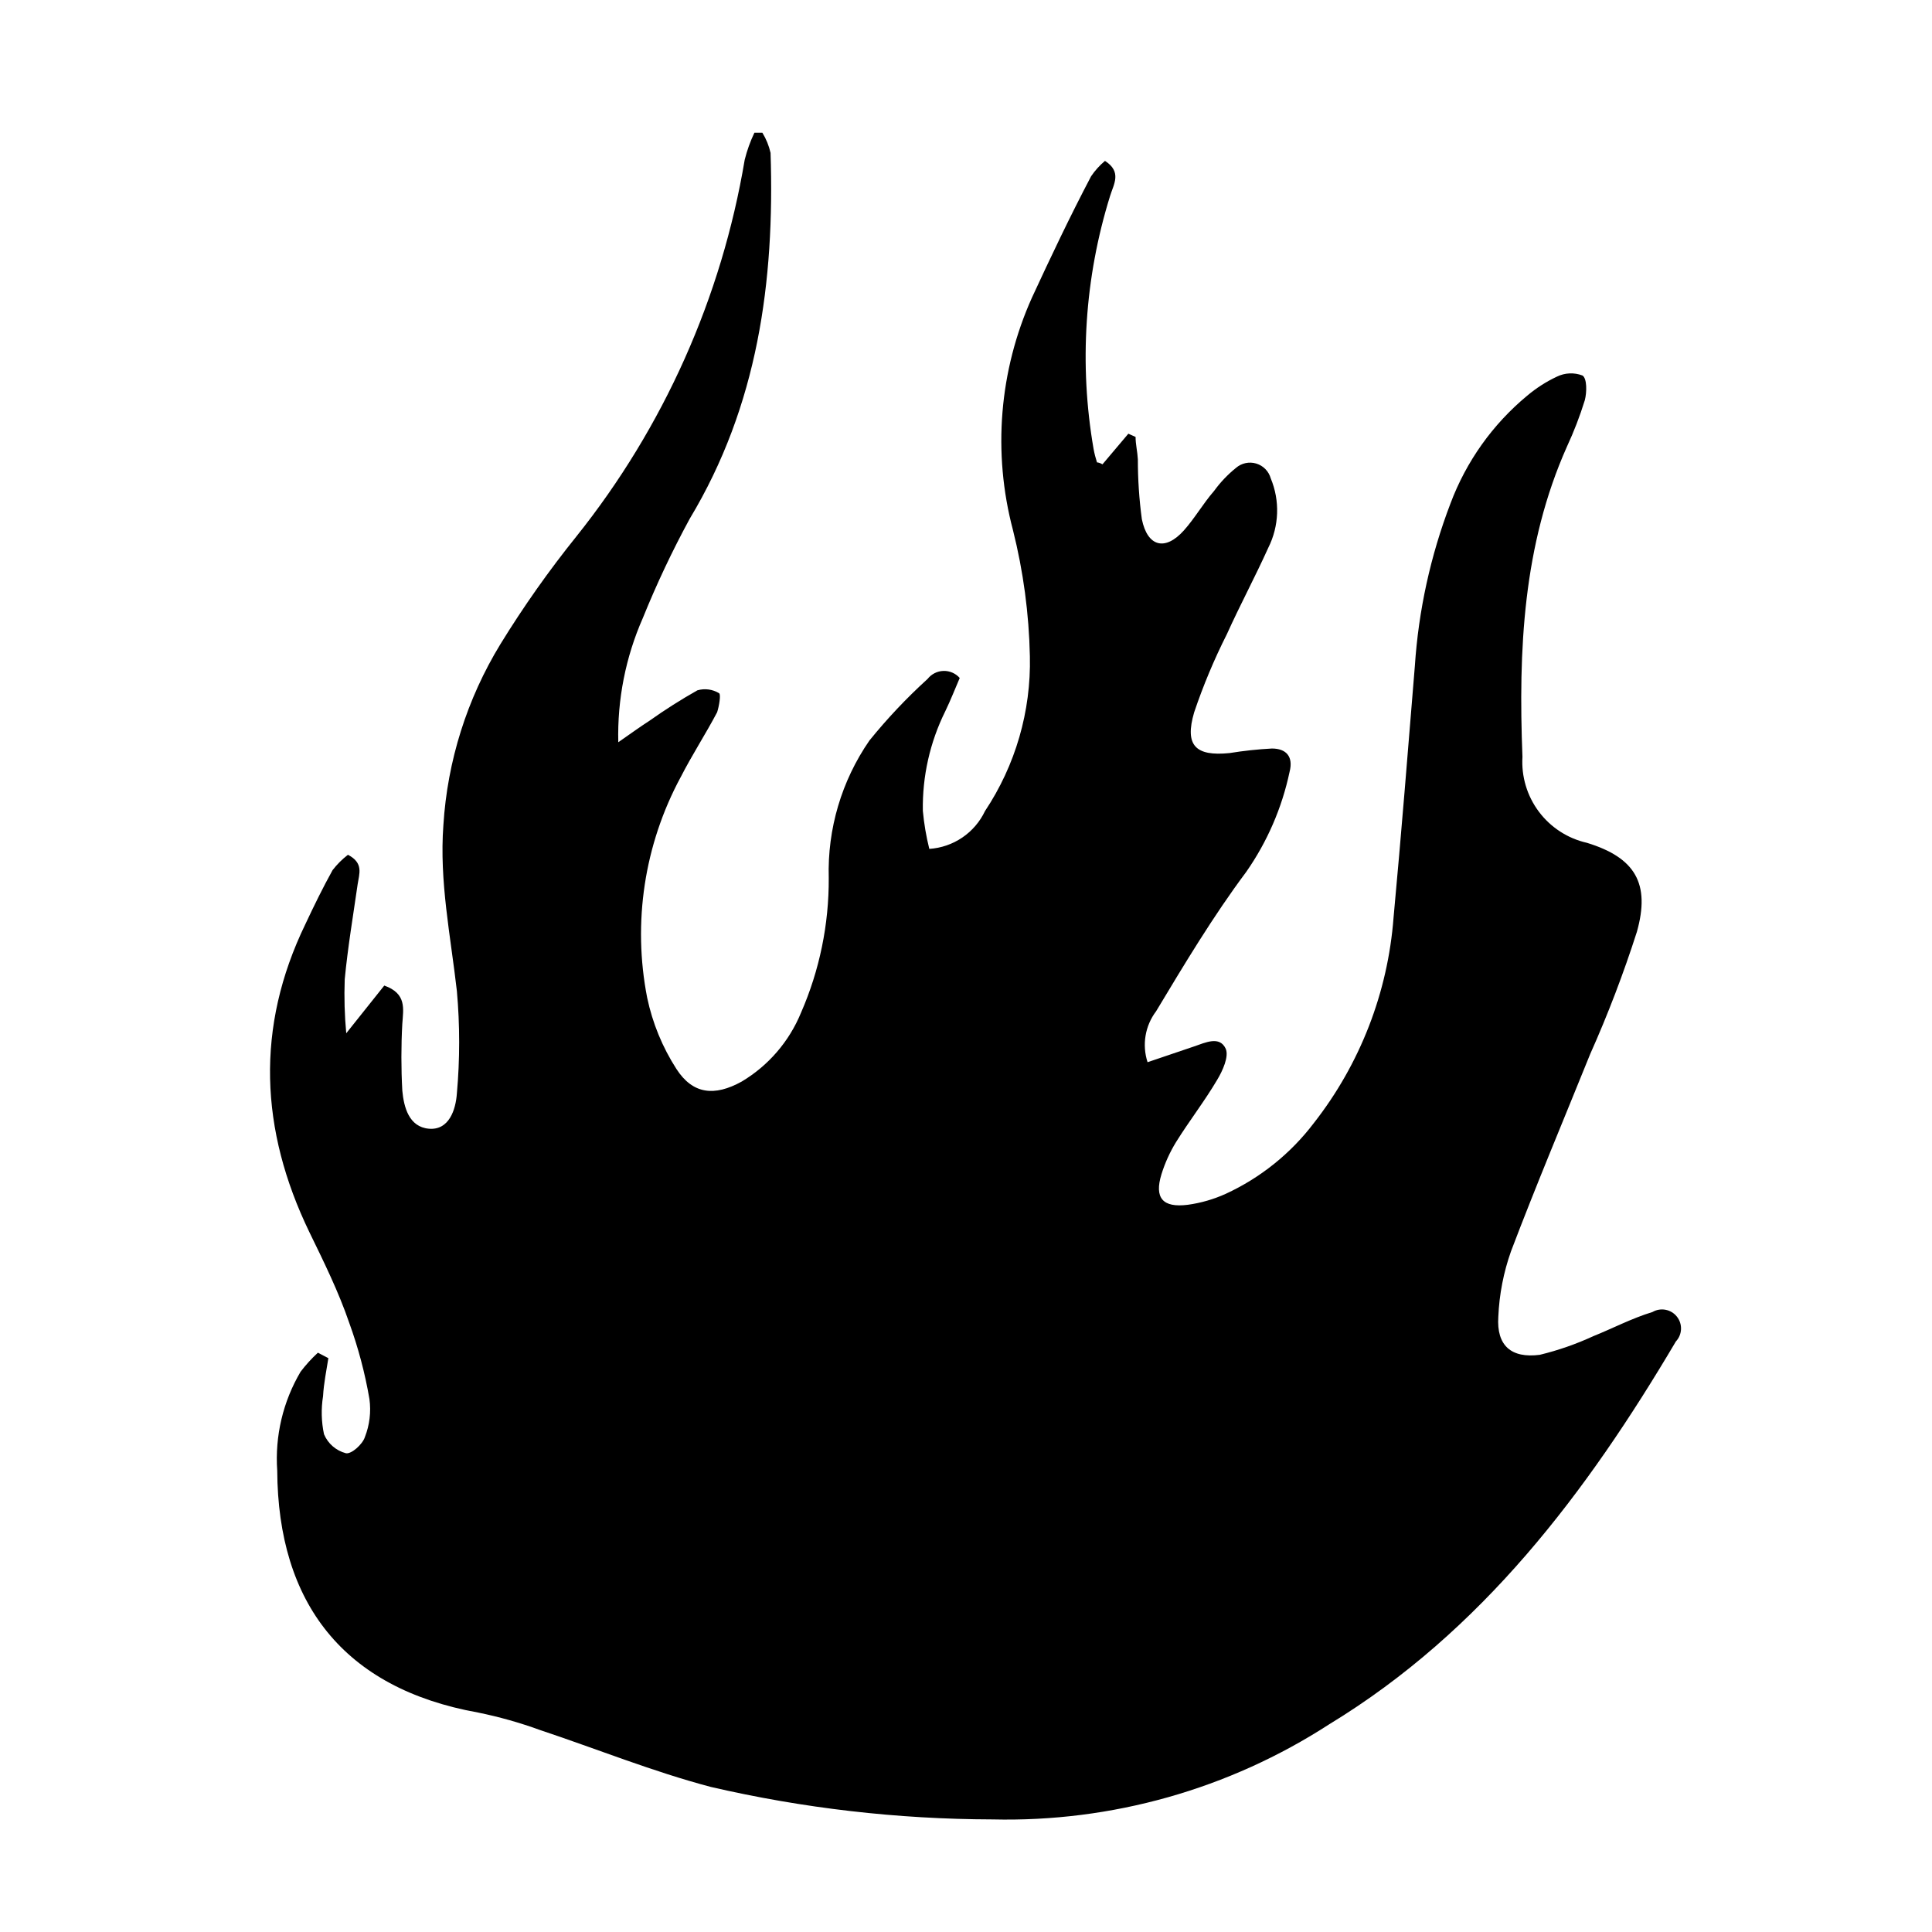
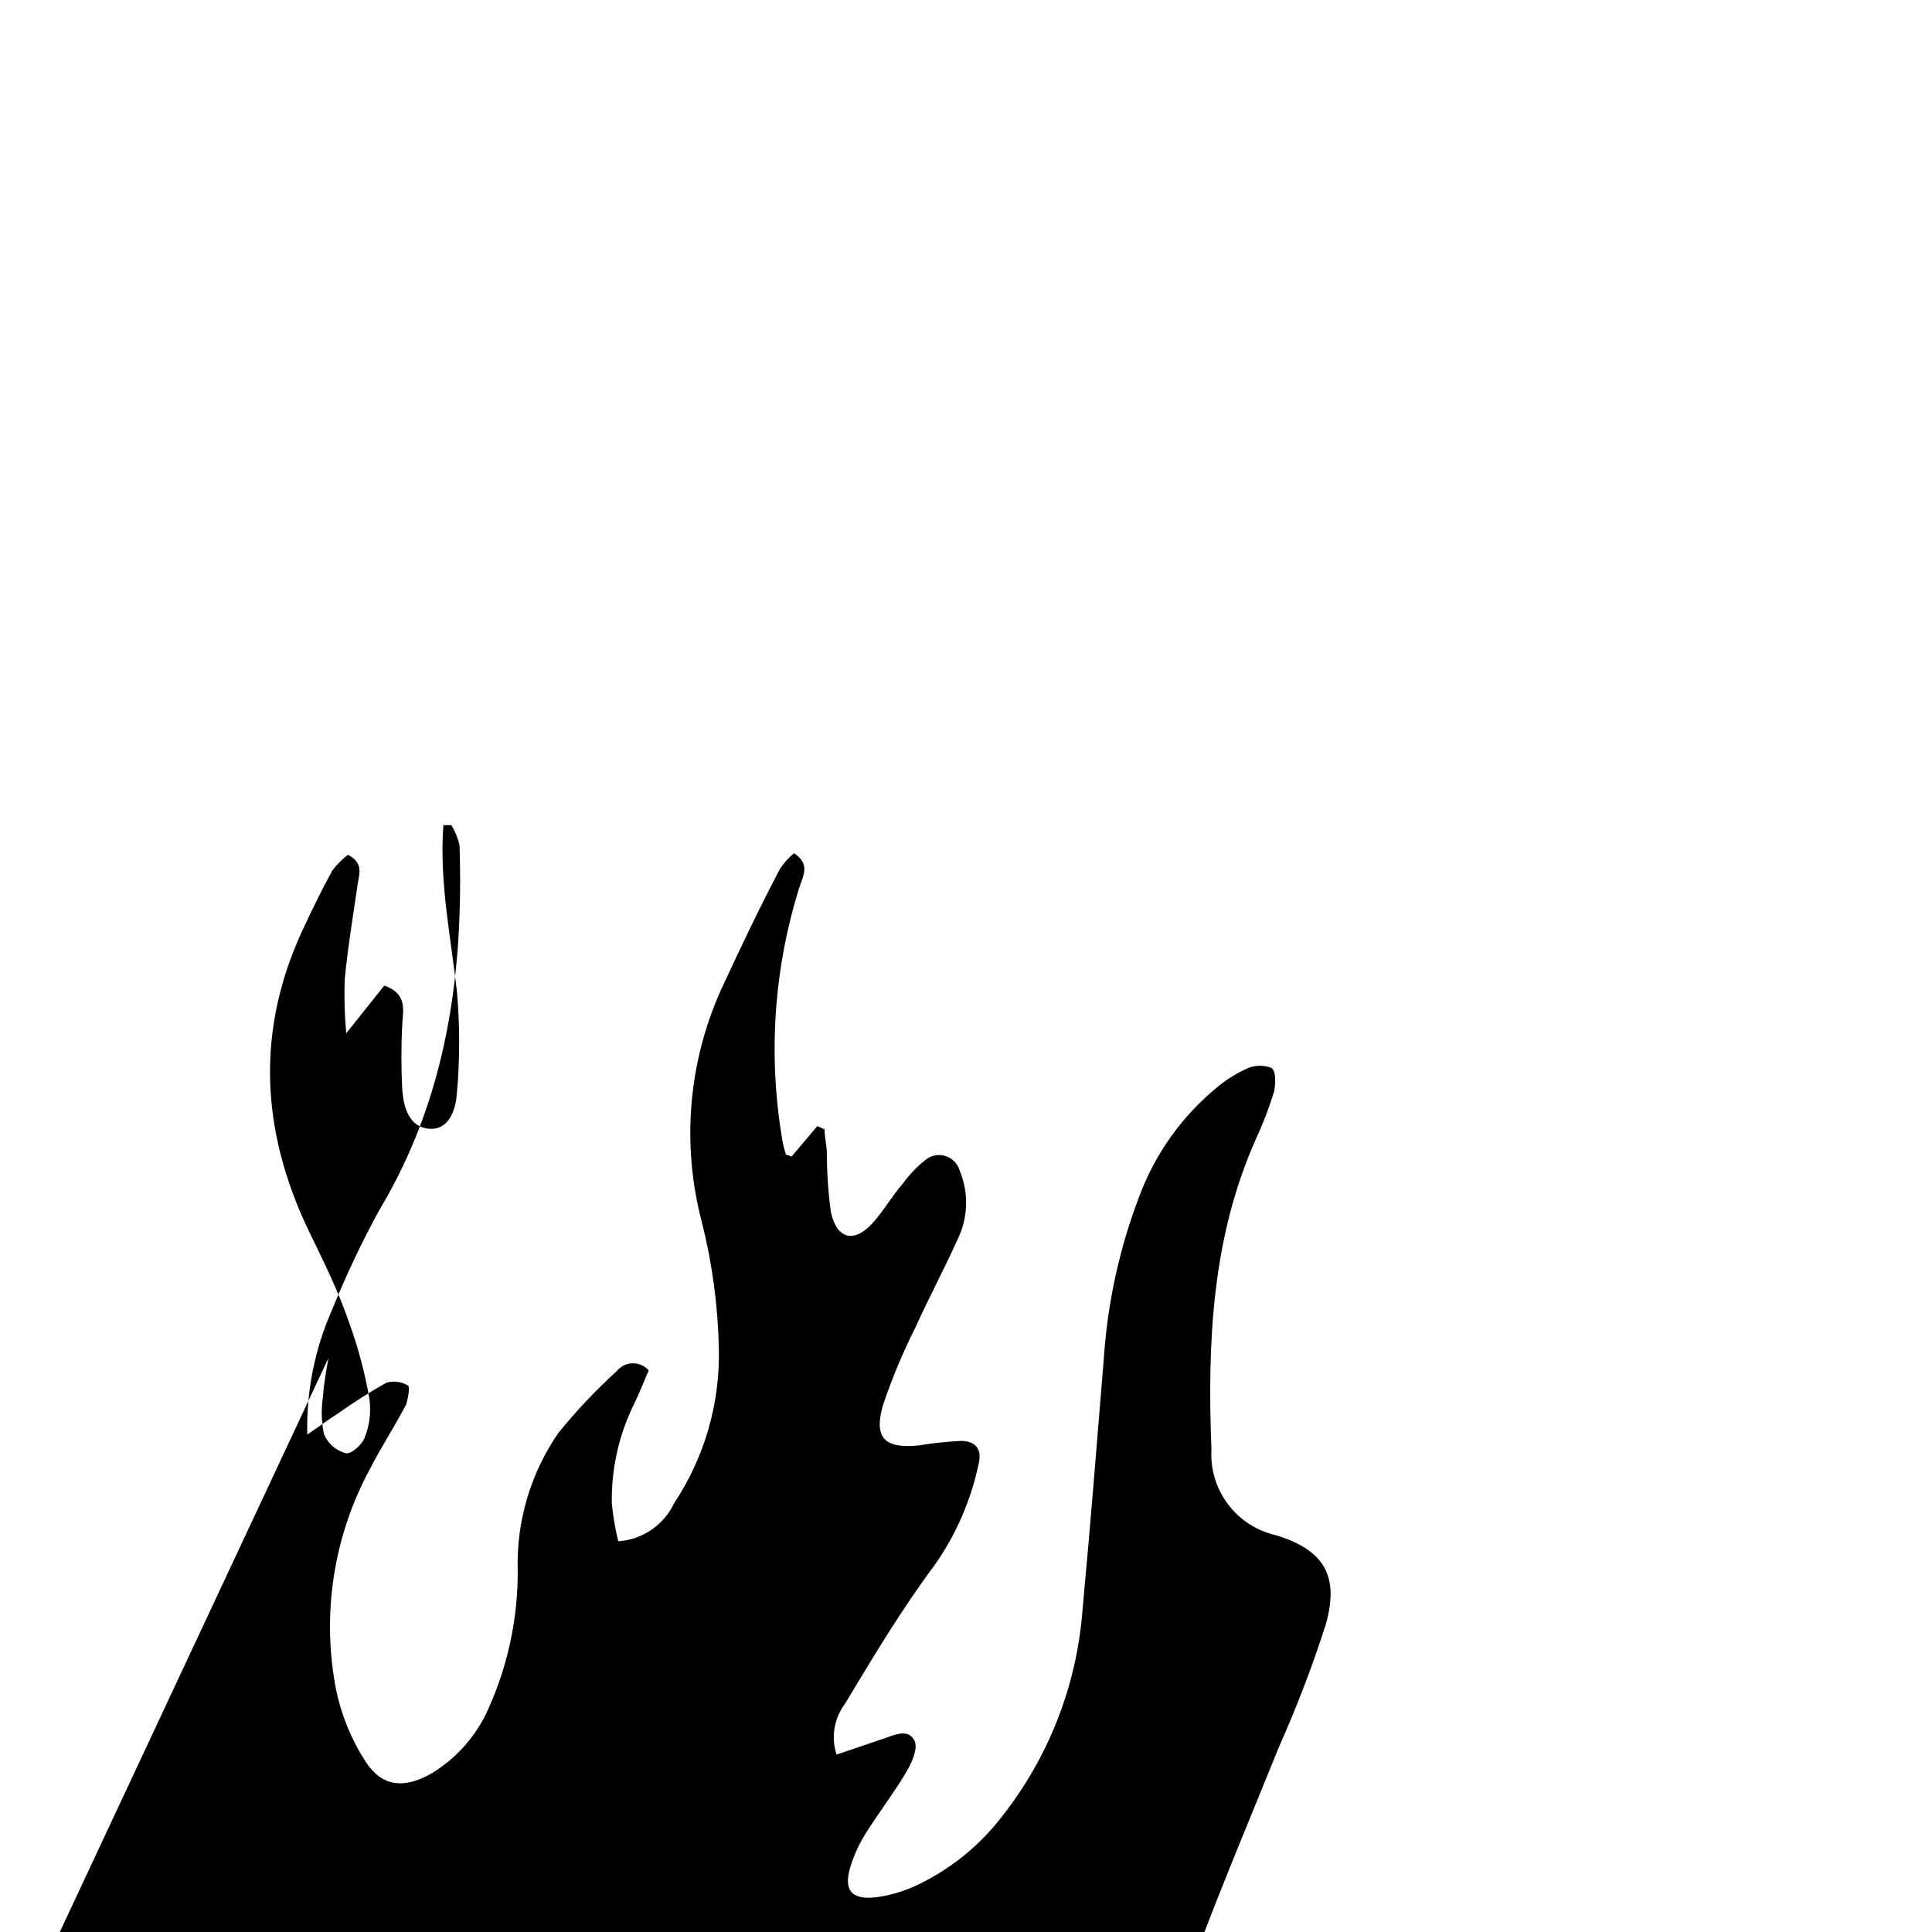
<svg xmlns="http://www.w3.org/2000/svg" fill="#000000" width="800px" height="800px" version="1.1" viewBox="144 144 512 512">
-   <path d="m231.02 503.93c-0.504 3.273-1.211 6.551-1.41 10.078-0.535 3.344-0.453 6.762 0.254 10.074 1.039 2.492 3.184 4.352 5.793 5.039 1.461 0.301 4.434-2.367 5.039-4.281 1.254-3.203 1.672-6.672 1.207-10.078-1.176-6.863-2.965-13.605-5.34-20.152-2.82-8.262-6.75-16.223-10.578-24.082-13.098-27.105-14.309-54.262-1.059-81.617 2.367-5.039 4.637-9.672 7.203-14.309 1.18-1.531 2.551-2.902 4.082-4.078 4.231 2.215 2.973 5.039 2.57 7.809-1.211 8.414-2.621 16.777-3.426 25.191v-0.004c-0.176 4.773-0.039 9.555 0.402 14.309l10.078-12.645c5.996 2.117 5.039 6.195 4.785 10.078h-0.004c-0.324 5.922-0.324 11.859 0 17.781 0.402 4.281 1.715 9.621 7.055 10.078 5.34 0.453 7.106-5.039 7.406-9.371 0.805-9.016 0.805-18.09 0-27.105-1.664-14.66-4.684-29.07-3.578-43.984v0.004c1.059-16.98 6.25-33.445 15.117-47.965 6.109-9.934 12.84-19.477 20.152-28.566 23.117-28.926 38.465-63.281 44.586-99.805 0.613-2.465 1.477-4.859 2.57-7.152h2.117-0.004c1.008 1.648 1.742 3.453 2.168 5.34 1.109 34.109-3.375 66.957-21.41 96.934-4.644 8.539-8.797 17.336-12.445 26.348-4.559 10.355-6.777 21.59-6.5 32.898 3.477-2.418 5.844-4.133 8.262-5.691 4.09-2.906 8.328-5.594 12.695-8.062 1.938-0.562 4.019-0.289 5.746 0.758 0.555 0.301 0 3.477-0.504 5.039-3.074 5.844-6.699 11.387-9.672 17.23l-0.004-0.004c-9.629 17.867-12.766 38.523-8.867 58.445 1.414 6.715 4.043 13.117 7.762 18.891 4.332 6.699 10.078 7.305 17.281 3.324 7.074-4.215 12.59-10.617 15.719-18.238 4.922-11.262 7.426-23.43 7.356-35.719-0.379-12.98 3.398-25.742 10.781-36.426 4.715-5.824 9.867-11.281 15.414-16.324 1.016-1.293 2.555-2.07 4.199-2.121 1.645-0.047 3.227 0.637 4.316 1.871-1.211 2.82-2.418 5.894-3.828 8.816-4.062 8.199-6.102 17.25-5.945 26.398 0.312 3.398 0.887 6.766 1.711 10.078 3.133-0.207 6.148-1.246 8.746-3.008 2.594-1.762 4.672-4.188 6.016-7.019 8.07-12.129 12.223-26.445 11.891-41.008-0.23-11.285-1.734-22.508-4.484-33.453-5.43-20.512-3.652-42.262 5.039-61.617 5.039-10.883 10.078-21.512 15.668-32.145 1.031-1.523 2.269-2.898 3.68-4.078 4.535 2.922 2.316 6.144 1.359 9.27-6.758 21.688-8.258 44.672-4.383 67.055 0.223 1.211 0.527 2.406 0.906 3.578 0 0 0.605 0 1.461 0.504l6.852-8.109 1.914 0.855c0 1.965 0.504 3.93 0.605 5.945-0.004 5.309 0.348 10.609 1.059 15.867 1.512 7.356 6.195 8.465 11.133 2.973 2.922-3.273 5.039-7.055 8.012-10.48v0.004c1.652-2.281 3.602-4.332 5.793-6.098 1.477-1.281 3.504-1.719 5.375-1.156 1.871 0.562 3.32 2.047 3.844 3.926 2.473 5.934 2.231 12.648-0.652 18.391-3.477 7.707-7.457 15.113-10.984 22.922-3.375 6.691-6.269 13.609-8.664 20.707-2.57 8.766 0.352 11.688 9.371 10.781 3.719-0.602 7.469-1.008 11.234-1.207 3.777 0 5.742 2.117 4.684 6.195-2.012 9.516-5.918 18.527-11.484 26.5-8.77 11.738-16.375 24.438-23.883 36.93-2.922 3.859-3.769 8.902-2.266 13.504l12.344-4.184c2.973-1.008 6.75-2.871 8.363 0.605 0.906 2.066-0.805 5.844-2.266 8.262-3.324 5.644-7.406 10.883-10.883 16.473l-0.004 0.004c-1.645 2.68-2.949 5.559-3.879 8.562-1.914 6.246 0.301 8.918 7.004 8.062 3.484-0.48 6.879-1.465 10.078-2.922 9.168-4.234 17.16-10.652 23.273-18.691 12.289-15.68 19.652-34.648 21.16-54.512 2.066-22.219 3.828-44.438 5.644-66.652v-0.004c0.977-14.73 4.152-29.23 9.422-43.023 4.168-11.152 11.184-21.02 20.352-28.617 2.391-2.016 5.031-3.711 7.859-5.039 2.125-1.043 4.59-1.152 6.801-0.301 1.211 0.805 1.16 4.434 0.605 6.551-1.301 4.199-2.883 8.305-4.734 12.293-11.641 26.098-12.898 53.855-11.789 82.219-0.32 5.207 1.223 10.355 4.352 14.527s7.641 7.098 12.727 8.246c12.848 3.93 16.828 10.832 13.25 23.578-3.535 11.035-7.672 21.867-12.395 32.445-6.953 17.23-14.258 34.562-20.957 52.195-1.984 5.594-3.121 11.453-3.375 17.383-0.504 7.656 3.426 11.082 11.035 10.078l-0.004-0.004c4.867-1.184 9.609-2.836 14.156-4.938 5.039-2.016 10.078-4.684 15.668-6.398h0.004c2.16-1.254 4.914-0.73 6.469 1.23 1.555 1.957 1.438 4.758-0.273 6.578-23.68 40.055-51.391 76.832-91.895 101.47-26.535 17.172-57.629 25.949-89.227 25.191-25.133-0.059-50.176-2.949-74.664-8.617-15.418-4.082-30.23-10.078-45.344-15.113-5.301-1.926-10.742-3.457-16.27-4.586-35.723-6.398-53.055-29.07-53.254-64.133-0.633-9.16 1.527-18.297 6.195-26.199 1.379-1.812 2.914-3.496 4.586-5.039z" />
+   <path d="m231.02 503.93c-0.504 3.273-1.211 6.551-1.41 10.078-0.535 3.344-0.453 6.762 0.254 10.074 1.039 2.492 3.184 4.352 5.793 5.039 1.461 0.301 4.434-2.367 5.039-4.281 1.254-3.203 1.672-6.672 1.207-10.078-1.176-6.863-2.965-13.605-5.34-20.152-2.82-8.262-6.75-16.223-10.578-24.082-13.098-27.105-14.309-54.262-1.059-81.617 2.367-5.039 4.637-9.672 7.203-14.309 1.18-1.531 2.551-2.902 4.082-4.078 4.231 2.215 2.973 5.039 2.57 7.809-1.211 8.414-2.621 16.777-3.426 25.191v-0.004c-0.176 4.773-0.039 9.555 0.402 14.309l10.078-12.645c5.996 2.117 5.039 6.195 4.785 10.078h-0.004c-0.324 5.922-0.324 11.859 0 17.781 0.402 4.281 1.715 9.621 7.055 10.078 5.34 0.453 7.106-5.039 7.406-9.371 0.805-9.016 0.805-18.09 0-27.105-1.664-14.66-4.684-29.07-3.578-43.984v0.004h2.117-0.004c1.008 1.648 1.742 3.453 2.168 5.34 1.109 34.109-3.375 66.957-21.41 96.934-4.644 8.539-8.797 17.336-12.445 26.348-4.559 10.355-6.777 21.59-6.5 32.898 3.477-2.418 5.844-4.133 8.262-5.691 4.09-2.906 8.328-5.594 12.695-8.062 1.938-0.562 4.019-0.289 5.746 0.758 0.555 0.301 0 3.477-0.504 5.039-3.074 5.844-6.699 11.387-9.672 17.23l-0.004-0.004c-9.629 17.867-12.766 38.523-8.867 58.445 1.414 6.715 4.043 13.117 7.762 18.891 4.332 6.699 10.078 7.305 17.281 3.324 7.074-4.215 12.59-10.617 15.719-18.238 4.922-11.262 7.426-23.43 7.356-35.719-0.379-12.98 3.398-25.742 10.781-36.426 4.715-5.824 9.867-11.281 15.414-16.324 1.016-1.293 2.555-2.07 4.199-2.121 1.645-0.047 3.227 0.637 4.316 1.871-1.211 2.82-2.418 5.894-3.828 8.816-4.062 8.199-6.102 17.25-5.945 26.398 0.312 3.398 0.887 6.766 1.711 10.078 3.133-0.207 6.148-1.246 8.746-3.008 2.594-1.762 4.672-4.188 6.016-7.019 8.07-12.129 12.223-26.445 11.891-41.008-0.23-11.285-1.734-22.508-4.484-33.453-5.43-20.512-3.652-42.262 5.039-61.617 5.039-10.883 10.078-21.512 15.668-32.145 1.031-1.523 2.269-2.898 3.68-4.078 4.535 2.922 2.316 6.144 1.359 9.27-6.758 21.688-8.258 44.672-4.383 67.055 0.223 1.211 0.527 2.406 0.906 3.578 0 0 0.605 0 1.461 0.504l6.852-8.109 1.914 0.855c0 1.965 0.504 3.93 0.605 5.945-0.004 5.309 0.348 10.609 1.059 15.867 1.512 7.356 6.195 8.465 11.133 2.973 2.922-3.273 5.039-7.055 8.012-10.48v0.004c1.652-2.281 3.602-4.332 5.793-6.098 1.477-1.281 3.504-1.719 5.375-1.156 1.871 0.562 3.32 2.047 3.844 3.926 2.473 5.934 2.231 12.648-0.652 18.391-3.477 7.707-7.457 15.113-10.984 22.922-3.375 6.691-6.269 13.609-8.664 20.707-2.57 8.766 0.352 11.688 9.371 10.781 3.719-0.602 7.469-1.008 11.234-1.207 3.777 0 5.742 2.117 4.684 6.195-2.012 9.516-5.918 18.527-11.484 26.5-8.77 11.738-16.375 24.438-23.883 36.93-2.922 3.859-3.769 8.902-2.266 13.504l12.344-4.184c2.973-1.008 6.75-2.871 8.363 0.605 0.906 2.066-0.805 5.844-2.266 8.262-3.324 5.644-7.406 10.883-10.883 16.473l-0.004 0.004c-1.645 2.68-2.949 5.559-3.879 8.562-1.914 6.246 0.301 8.918 7.004 8.062 3.484-0.48 6.879-1.465 10.078-2.922 9.168-4.234 17.16-10.652 23.273-18.691 12.289-15.68 19.652-34.648 21.16-54.512 2.066-22.219 3.828-44.438 5.644-66.652v-0.004c0.977-14.73 4.152-29.23 9.422-43.023 4.168-11.152 11.184-21.02 20.352-28.617 2.391-2.016 5.031-3.711 7.859-5.039 2.125-1.043 4.59-1.152 6.801-0.301 1.211 0.805 1.16 4.434 0.605 6.551-1.301 4.199-2.883 8.305-4.734 12.293-11.641 26.098-12.898 53.855-11.789 82.219-0.32 5.207 1.223 10.355 4.352 14.527s7.641 7.098 12.727 8.246c12.848 3.93 16.828 10.832 13.25 23.578-3.535 11.035-7.672 21.867-12.395 32.445-6.953 17.23-14.258 34.562-20.957 52.195-1.984 5.594-3.121 11.453-3.375 17.383-0.504 7.656 3.426 11.082 11.035 10.078l-0.004-0.004c4.867-1.184 9.609-2.836 14.156-4.938 5.039-2.016 10.078-4.684 15.668-6.398h0.004c2.16-1.254 4.914-0.73 6.469 1.23 1.555 1.957 1.438 4.758-0.273 6.578-23.68 40.055-51.391 76.832-91.895 101.47-26.535 17.172-57.629 25.949-89.227 25.191-25.133-0.059-50.176-2.949-74.664-8.617-15.418-4.082-30.23-10.078-45.344-15.113-5.301-1.926-10.742-3.457-16.27-4.586-35.723-6.398-53.055-29.07-53.254-64.133-0.633-9.16 1.527-18.297 6.195-26.199 1.379-1.812 2.914-3.496 4.586-5.039z" />
</svg>